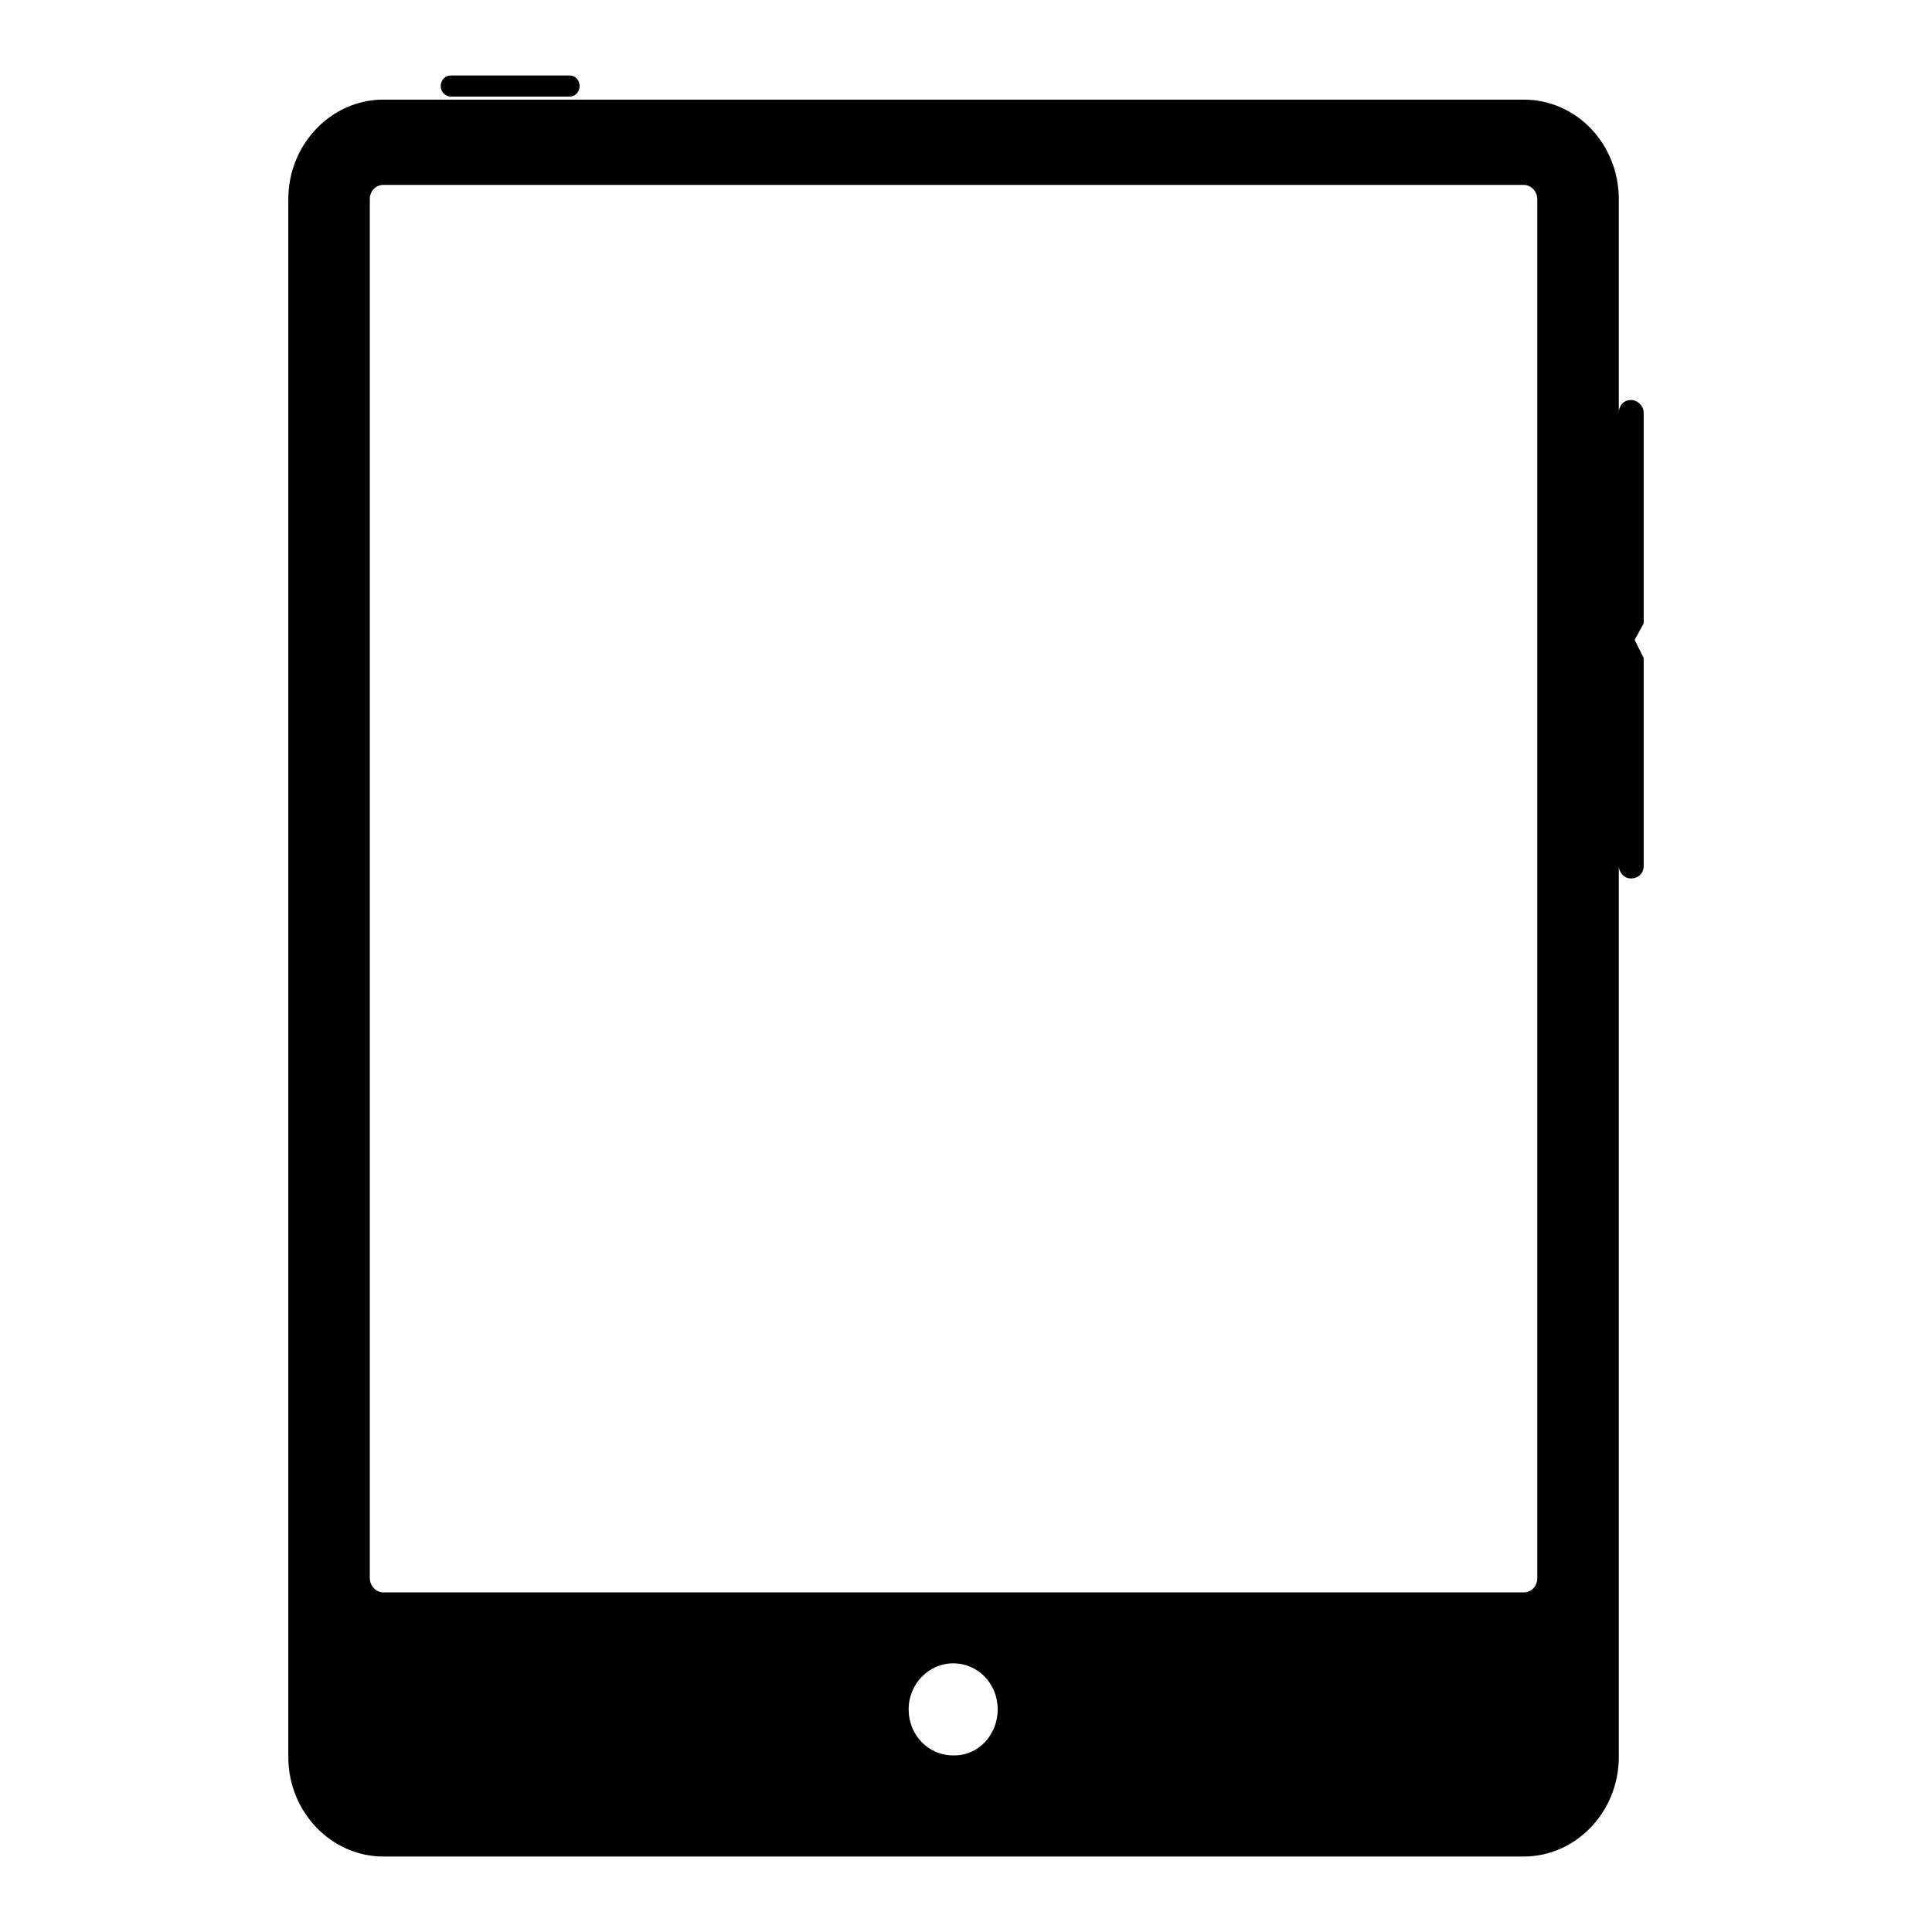
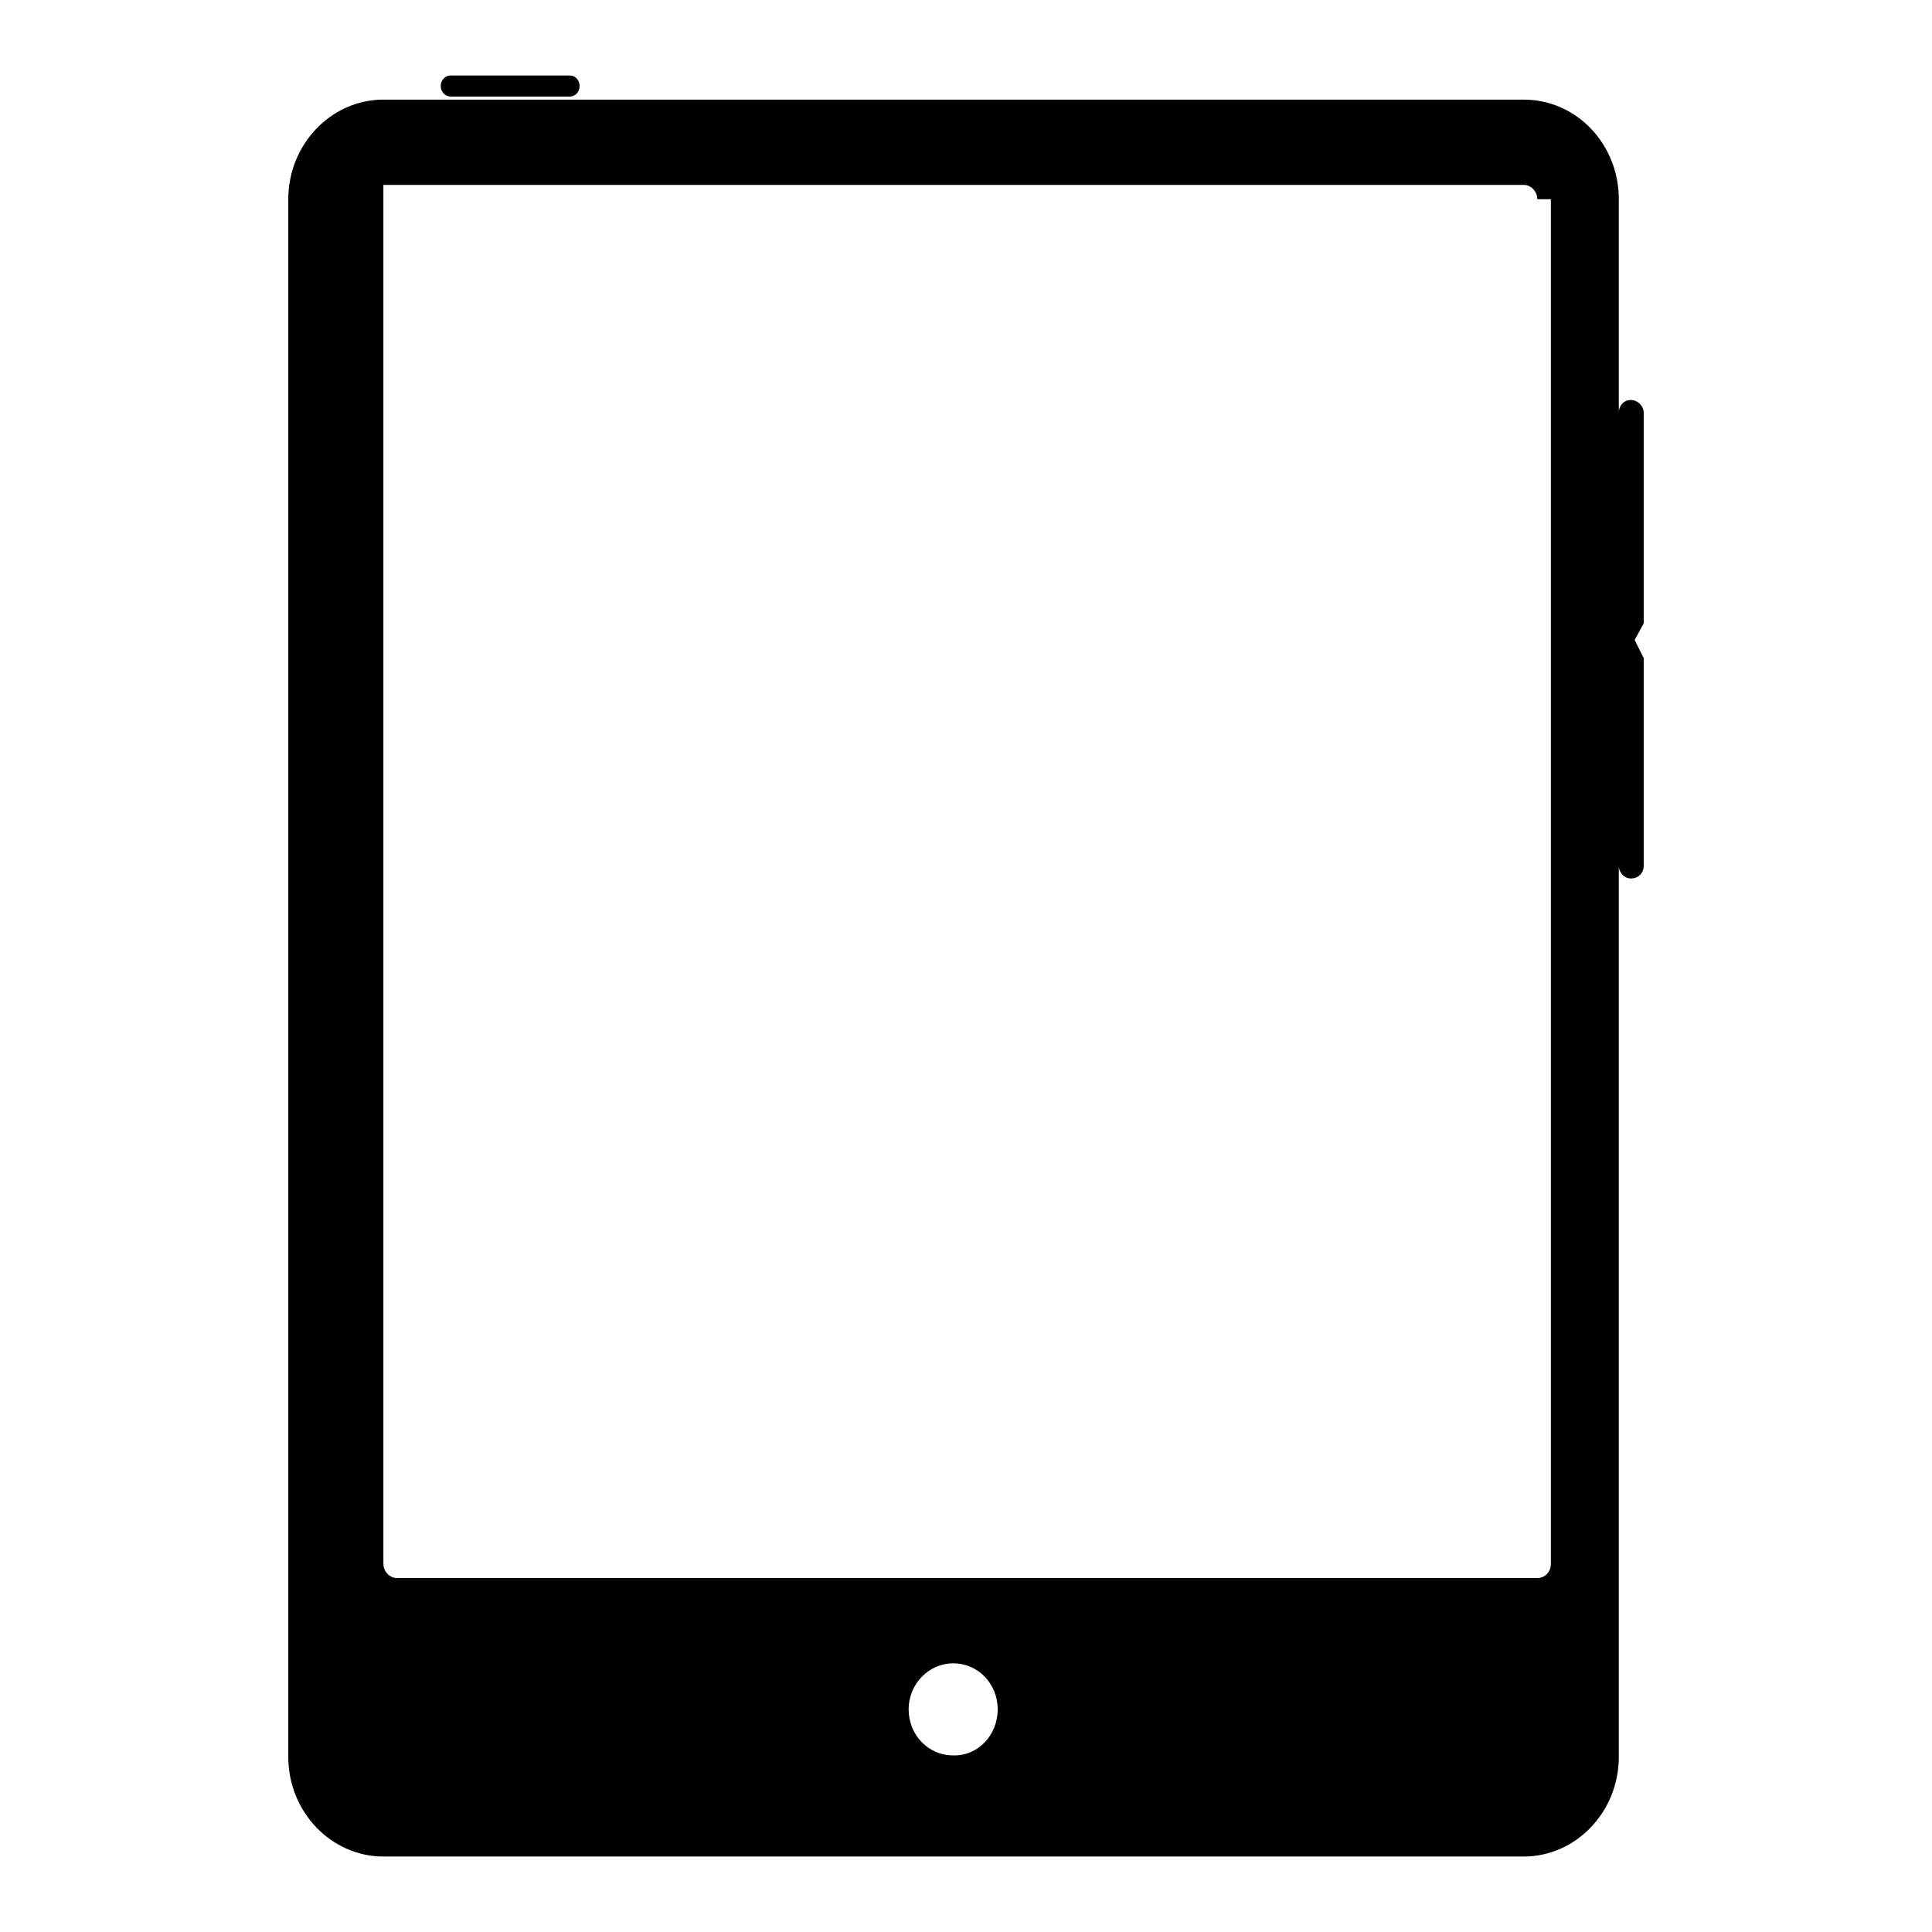
<svg xmlns="http://www.w3.org/2000/svg" version="1.1" x="0px" y="0px" viewBox="0 0 256 256" enable-background="new 0 0 256 256" xml:space="preserve">
  <g>
    <g>
      <g>
-         <path fill="#000000" d="M58.4,11.4c0-0.8,0.6-1.4,1.3-1.4h15.8c0.7,0,1.3,0.6,1.3,1.4c0,0.8-0.6,1.4-1.3,1.4H59.8C59,12.8,58.4,12.2,58.4,11.4z M217.8,82.6l-1.2,2.2l1.2,2.4v27.5c0,1-0.7,1.7-1.7,1.7c-0.9,0-1.6-0.8-1.6-1.7v118.1c0,7.3-5.7,13.2-12.6,13.2H50.8c-6.9,0-12.6-5.9-12.6-13.2V26.4c0-7.3,5.7-13.2,12.6-13.2h151.1c7,0,12.6,5.9,12.6,13.2v28.3c0-1,0.7-1.7,1.6-1.7s1.7,0.8,1.7,1.7L217.8,82.6L217.8,82.6z M132.2,226.5c0-3.4-2.6-6.1-5.9-6.1c-3.2,0-5.9,2.7-5.9,6.1c0,3.4,2.6,6.1,5.9,6.1C129.6,232.7,132.2,229.9,132.2,226.5z M203.7,26.4c0-1-0.8-1.9-1.8-1.9H50.8c-1,0-1.8,0.8-1.8,1.9v182.7c0,1,0.8,1.9,1.8,1.9h151.1c1,0,1.8-0.8,1.8-1.9V26.4L203.7,26.4z" />
+         <path fill="#000000" d="M58.4,11.4c0-0.8,0.6-1.4,1.3-1.4h15.8c0.7,0,1.3,0.6,1.3,1.4c0,0.8-0.6,1.4-1.3,1.4H59.8C59,12.8,58.4,12.2,58.4,11.4z M217.8,82.6l-1.2,2.2l1.2,2.4v27.5c0,1-0.7,1.7-1.7,1.7c-0.9,0-1.6-0.8-1.6-1.7v118.1c0,7.3-5.7,13.2-12.6,13.2H50.8c-6.9,0-12.6-5.9-12.6-13.2V26.4c0-7.3,5.7-13.2,12.6-13.2h151.1c7,0,12.6,5.9,12.6,13.2v28.3c0-1,0.7-1.7,1.6-1.7s1.7,0.8,1.7,1.7L217.8,82.6L217.8,82.6z M132.2,226.5c0-3.4-2.6-6.1-5.9-6.1c-3.2,0-5.9,2.7-5.9,6.1c0,3.4,2.6,6.1,5.9,6.1C129.6,232.7,132.2,229.9,132.2,226.5z M203.7,26.4c0-1-0.8-1.9-1.8-1.9H50.8v182.7c0,1,0.8,1.9,1.8,1.9h151.1c1,0,1.8-0.8,1.8-1.9V26.4L203.7,26.4z" />
      </g>
      <g />
      <g />
      <g />
      <g />
      <g />
      <g />
      <g />
      <g />
      <g />
      <g />
      <g />
      <g />
      <g />
      <g />
      <g />
    </g>
  </g>
</svg>